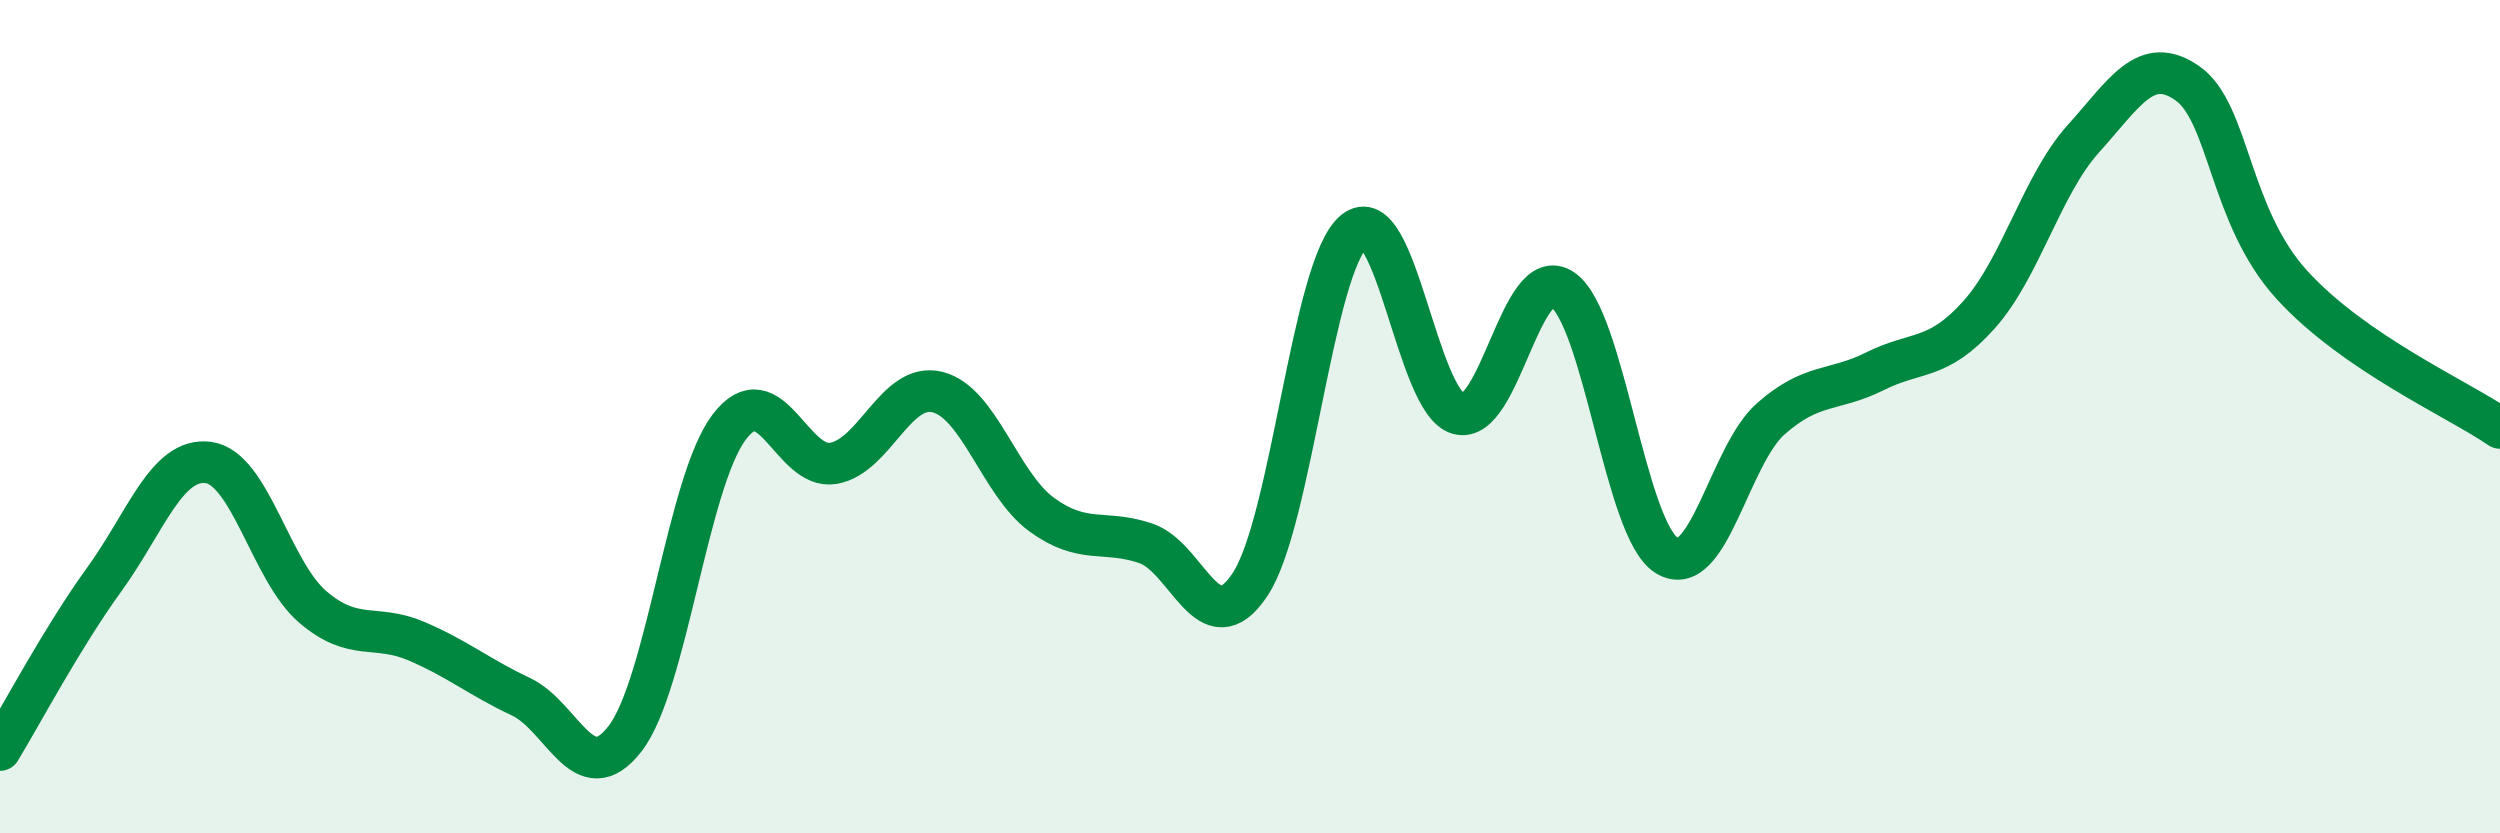
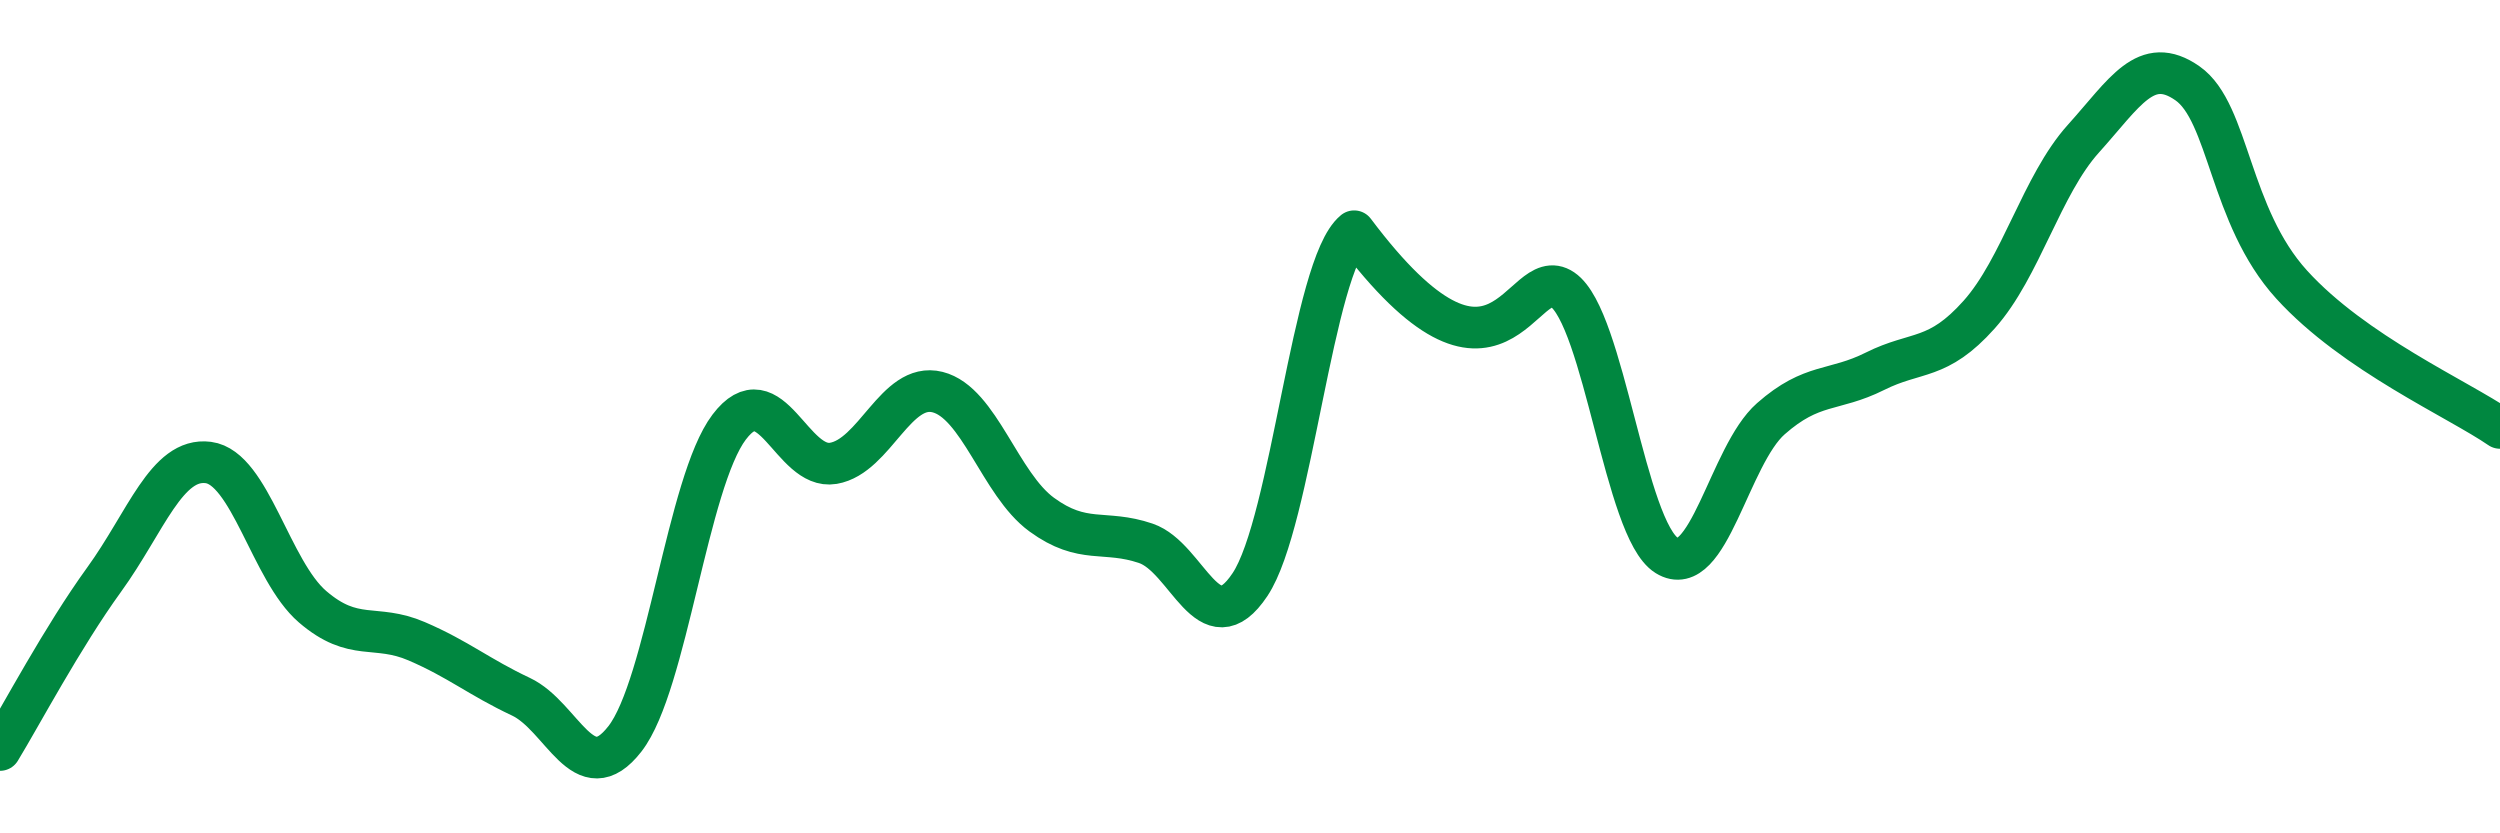
<svg xmlns="http://www.w3.org/2000/svg" width="60" height="20" viewBox="0 0 60 20">
-   <path d="M 0,18 C 0.5,17.18 1.5,15.29 2.5,13.91 C 3.5,12.53 4,10.97 5,11.1 C 6,11.23 6.5,13.7 7.5,14.56 C 8.5,15.42 9,14.96 10,15.39 C 11,15.82 11.5,16.25 12.5,16.72 C 13.5,17.19 14,19.02 15,17.73 C 16,16.44 16.5,11.57 17.5,10.25 C 18.5,8.93 19,11.29 20,11.12 C 21,10.95 21.5,9.16 22.5,9.41 C 23.5,9.66 24,11.62 25,12.35 C 26,13.08 26.5,12.7 27.5,13.04 C 28.5,13.38 29,15.53 30,14.03 C 31,12.53 31.5,6.37 32.5,5.55 C 33.5,4.73 34,9.65 35,9.93 C 36,10.21 36.5,6.27 37.5,6.95 C 38.5,7.63 39,12.71 40,13.33 C 41,13.95 41.5,10.93 42.5,10.05 C 43.5,9.17 44,9.41 45,8.91 C 46,8.41 46.5,8.67 47.5,7.55 C 48.5,6.43 49,4.44 50,3.33 C 51,2.22 51.5,1.3 52.5,2 C 53.5,2.7 53.5,5.18 55,6.83 C 56.5,8.48 59,9.58 60,10.27L60 20L0 20Z" fill="#008740" opacity="0.1" stroke-linecap="round" stroke-linejoin="round" />
-   <path d="M 0,18 C 0.5,17.18 1.5,15.29 2.5,13.91 C 3.5,12.53 4,10.97 5,11.1 C 6,11.23 6.5,13.7 7.5,14.56 C 8.5,15.42 9,14.96 10,15.39 C 11,15.82 11.5,16.25 12.5,16.72 C 13.5,17.19 14,19.02 15,17.73 C 16,16.44 16.5,11.57 17.5,10.25 C 18.5,8.93 19,11.29 20,11.12 C 21,10.95 21.5,9.16 22.5,9.41 C 23.5,9.66 24,11.62 25,12.35 C 26,13.08 26.5,12.7 27.5,13.04 C 28.5,13.38 29,15.53 30,14.03 C 31,12.53 31.5,6.37 32.5,5.55 C 33.5,4.73 34,9.65 35,9.93 C 36,10.21 36.5,6.27 37.5,6.95 C 38.5,7.63 39,12.71 40,13.33 C 41,13.95 41.5,10.93 42.5,10.05 C 43.5,9.17 44,9.41 45,8.91 C 46,8.41 46.5,8.67 47.5,7.55 C 48.5,6.43 49,4.44 50,3.33 C 51,2.22 51.5,1.3 52.5,2 C 53.5,2.7 53.5,5.18 55,6.83 C 56.5,8.48 59,9.58 60,10.27" stroke="#008740" stroke-width="1" fill="none" stroke-linecap="round" stroke-linejoin="round" />
+   <path d="M 0,18 C 0.5,17.18 1.5,15.29 2.5,13.91 C 3.5,12.53 4,10.97 5,11.1 C 6,11.23 6.5,13.7 7.5,14.56 C 8.5,15.42 9,14.96 10,15.39 C 11,15.82 11.5,16.25 12.5,16.72 C 13.5,17.19 14,19.02 15,17.73 C 16,16.44 16.5,11.57 17.5,10.25 C 18.5,8.93 19,11.29 20,11.12 C 21,10.95 21.5,9.16 22.5,9.41 C 23.5,9.66 24,11.62 25,12.35 C 26,13.08 26.5,12.7 27.5,13.04 C 28.5,13.38 29,15.53 30,14.03 C 31,12.53 31.5,6.37 32.5,5.55 C 36,10.21 36.5,6.27 37.5,6.95 C 38.5,7.63 39,12.71 40,13.33 C 41,13.95 41.5,10.93 42.5,10.05 C 43.5,9.17 44,9.41 45,8.91 C 46,8.41 46.5,8.67 47.5,7.55 C 48.5,6.43 49,4.44 50,3.33 C 51,2.22 51.5,1.3 52.5,2 C 53.5,2.7 53.5,5.18 55,6.83 C 56.5,8.48 59,9.58 60,10.27" stroke="#008740" stroke-width="1" fill="none" stroke-linecap="round" stroke-linejoin="round" />
</svg>